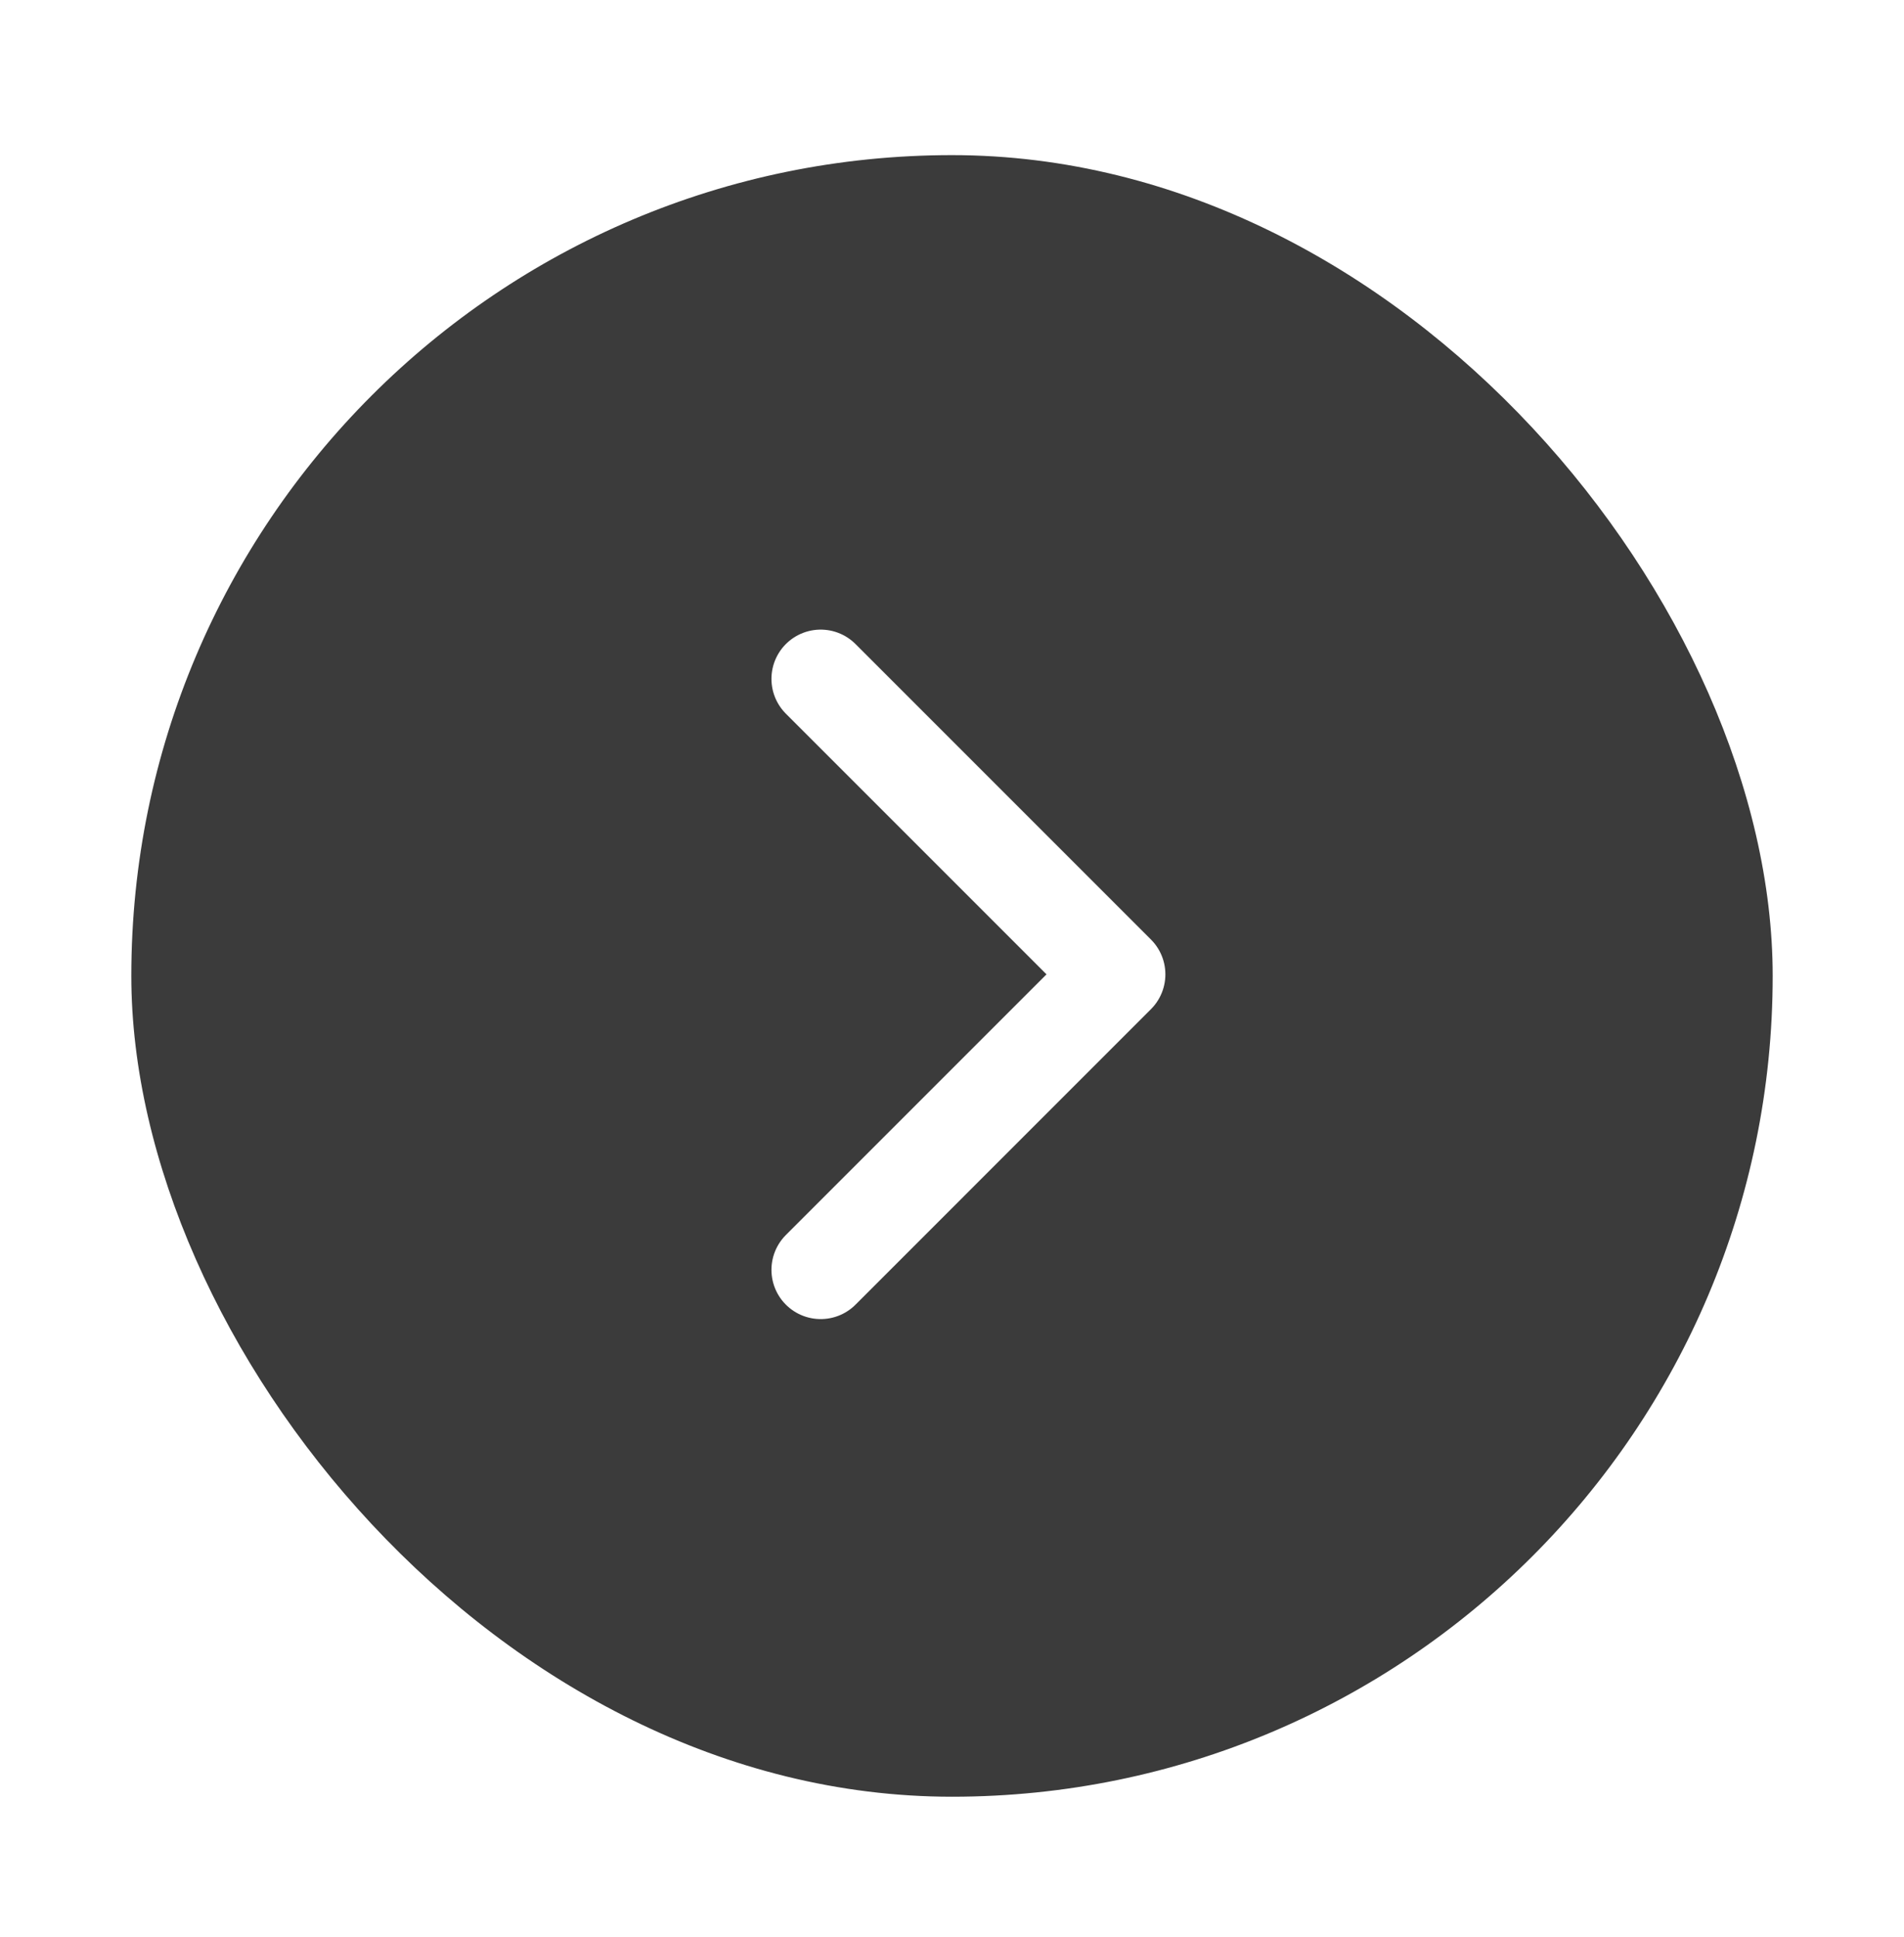
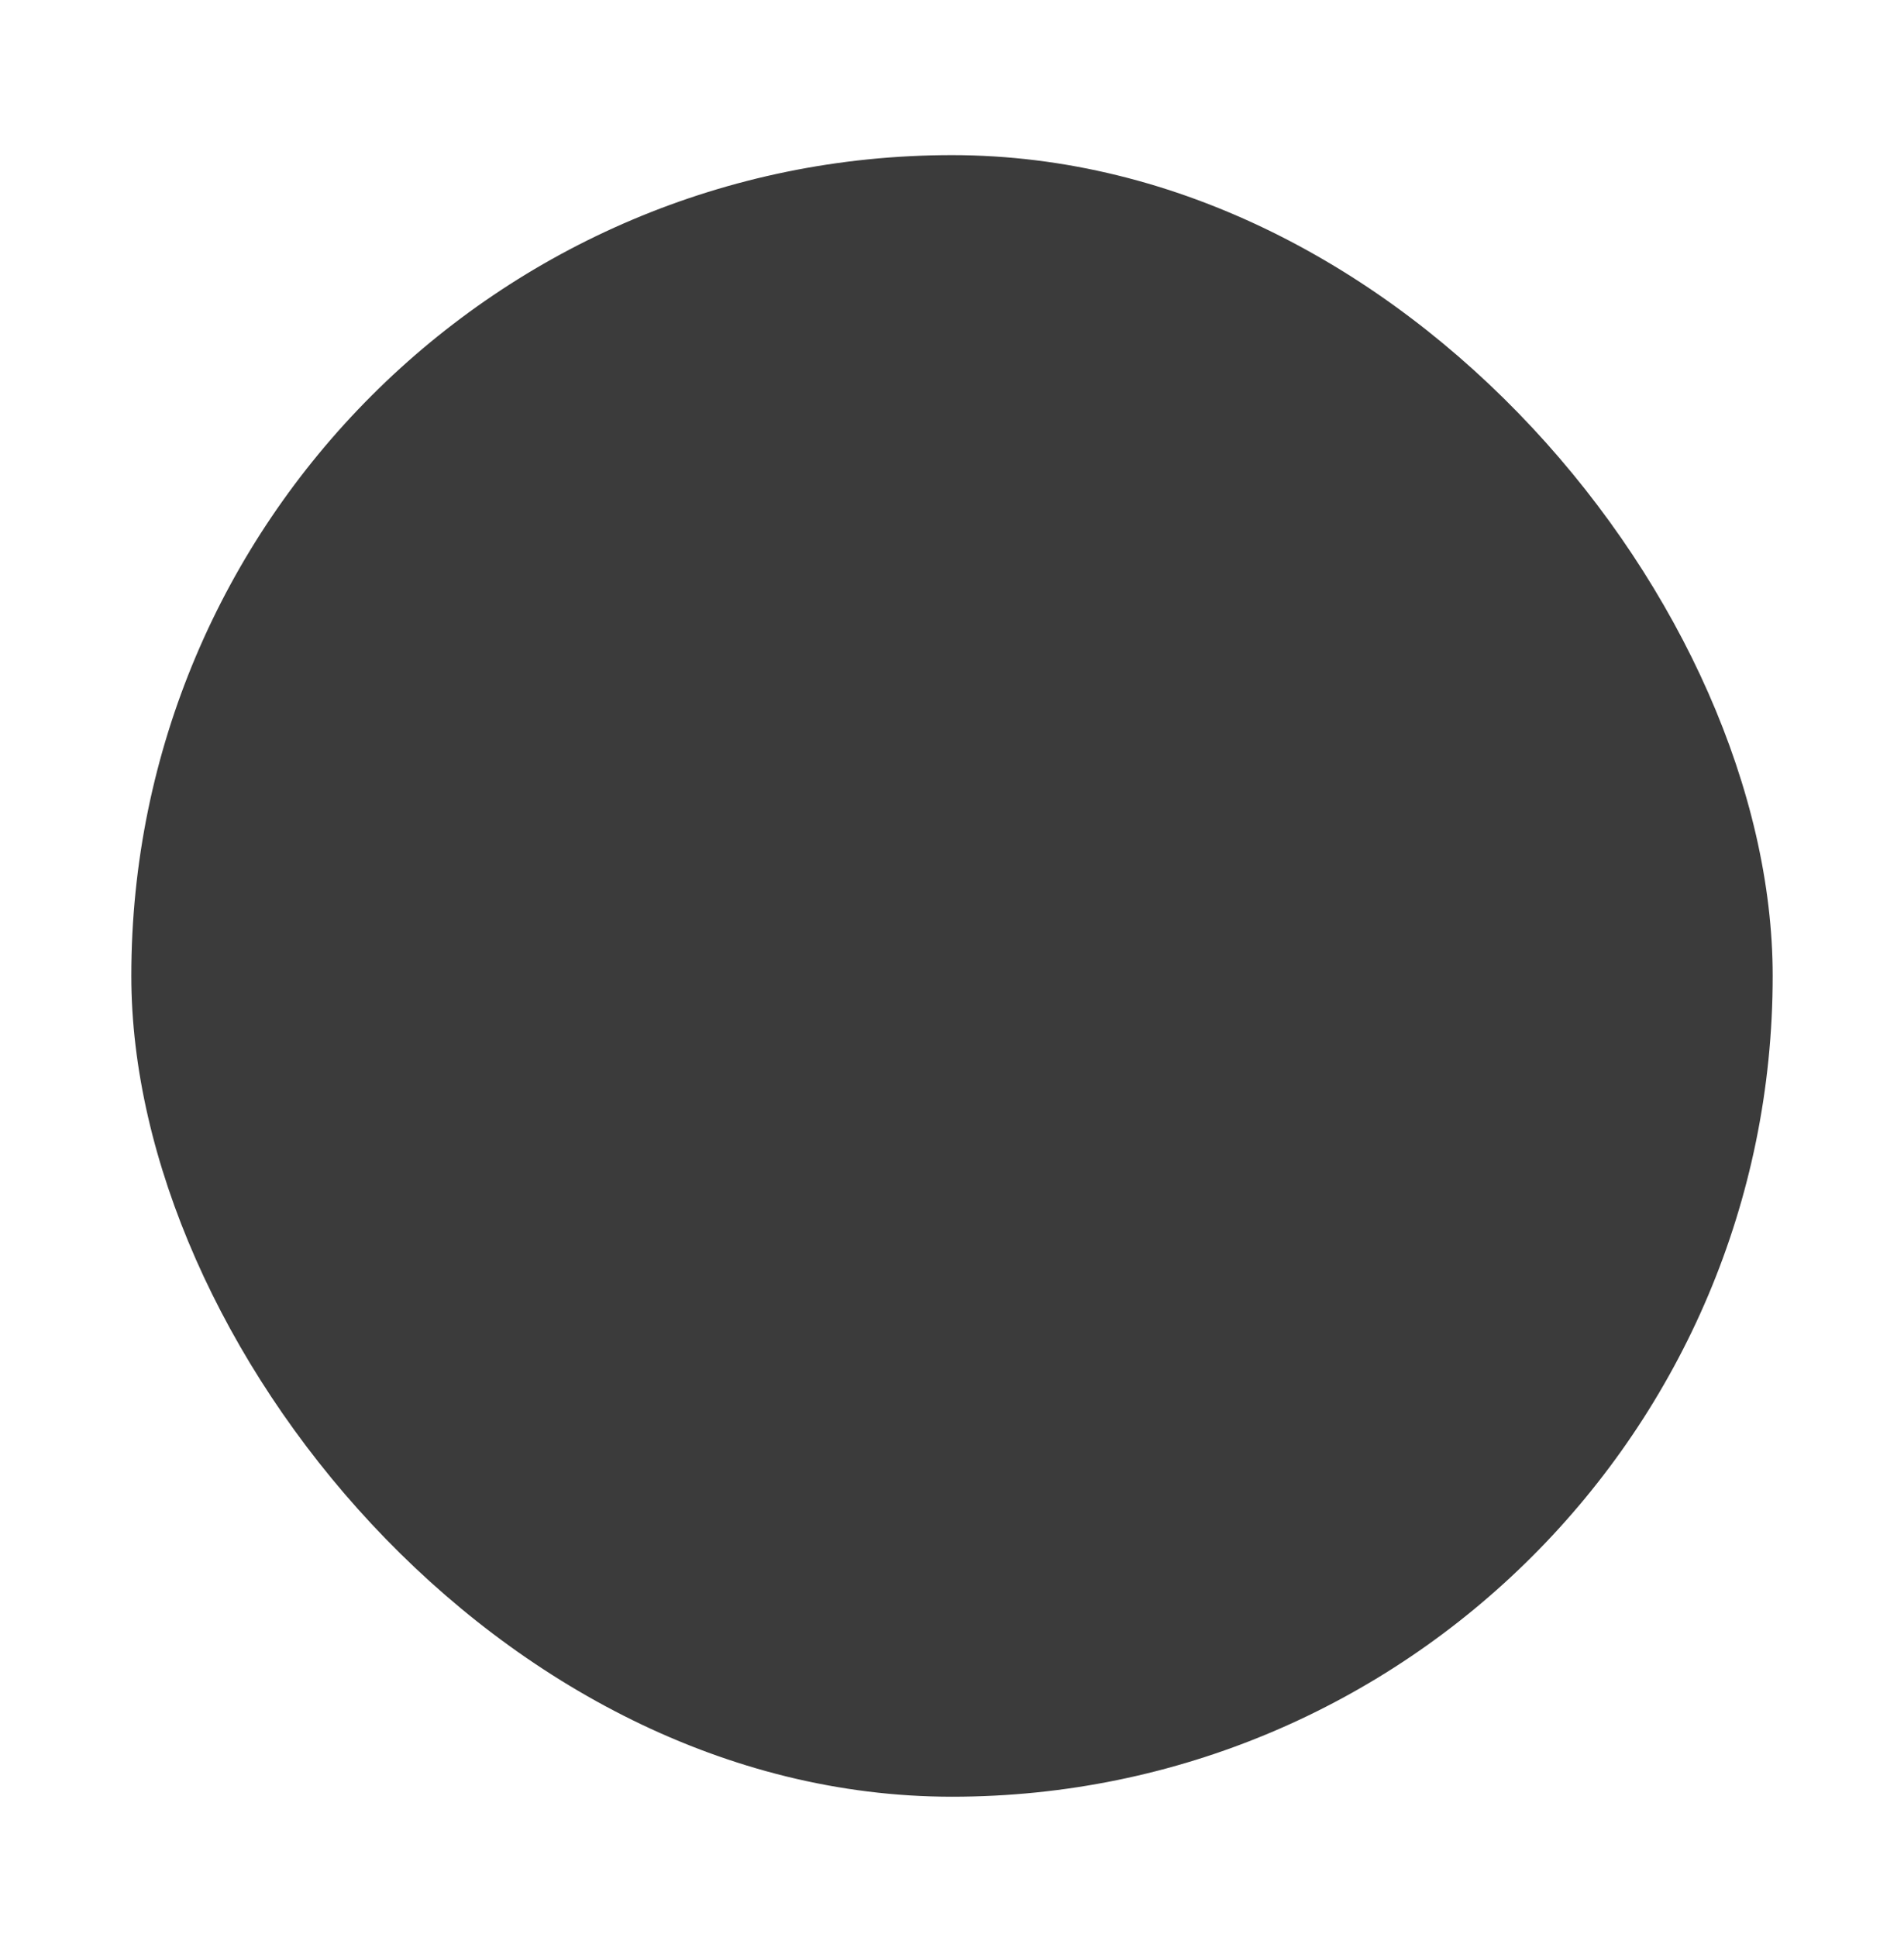
<svg xmlns="http://www.w3.org/2000/svg" width="58" height="59" viewBox="0 0 58 59" fill="none">
  <g filter="url(#filter0_d_32_411)">
    <rect x="4" y="0.725" width="50" height="50" rx="25" fill="#3B3B3B" />
-     <path d="M25 16.677L34 25.677L25 34.677" stroke="white" stroke-width="3" stroke-linecap="round" stroke-linejoin="round" />
  </g>
  <defs>
    <filter id="filter0_d_32_411" x="0" y="0.725" width="58" height="58" filterUnits="userSpaceOnUse" color-interpolation-filters="sRGB">
      <feFlood flood-opacity="0" result="BackgroundImageFix" />
      <feColorMatrix in="SourceAlpha" type="matrix" values="0 0 0 0 0 0 0 0 0 0 0 0 0 0 0 0 0 0 127 0" result="hardAlpha" />
      <feOffset dy="4" />
      <feGaussianBlur stdDeviation="2" />
      <feComposite in2="hardAlpha" operator="out" />
      <feColorMatrix type="matrix" values="0 0 0 0 0 0 0 0 0 0 0 0 0 0 0 0 0 0 0.25 0" />
      <feBlend mode="normal" in2="BackgroundImageFix" result="effect1_dropShadow_32_411" />
      <feBlend mode="normal" in="SourceGraphic" in2="effect1_dropShadow_32_411" result="shape" />
    </filter>
  </defs>
</svg>